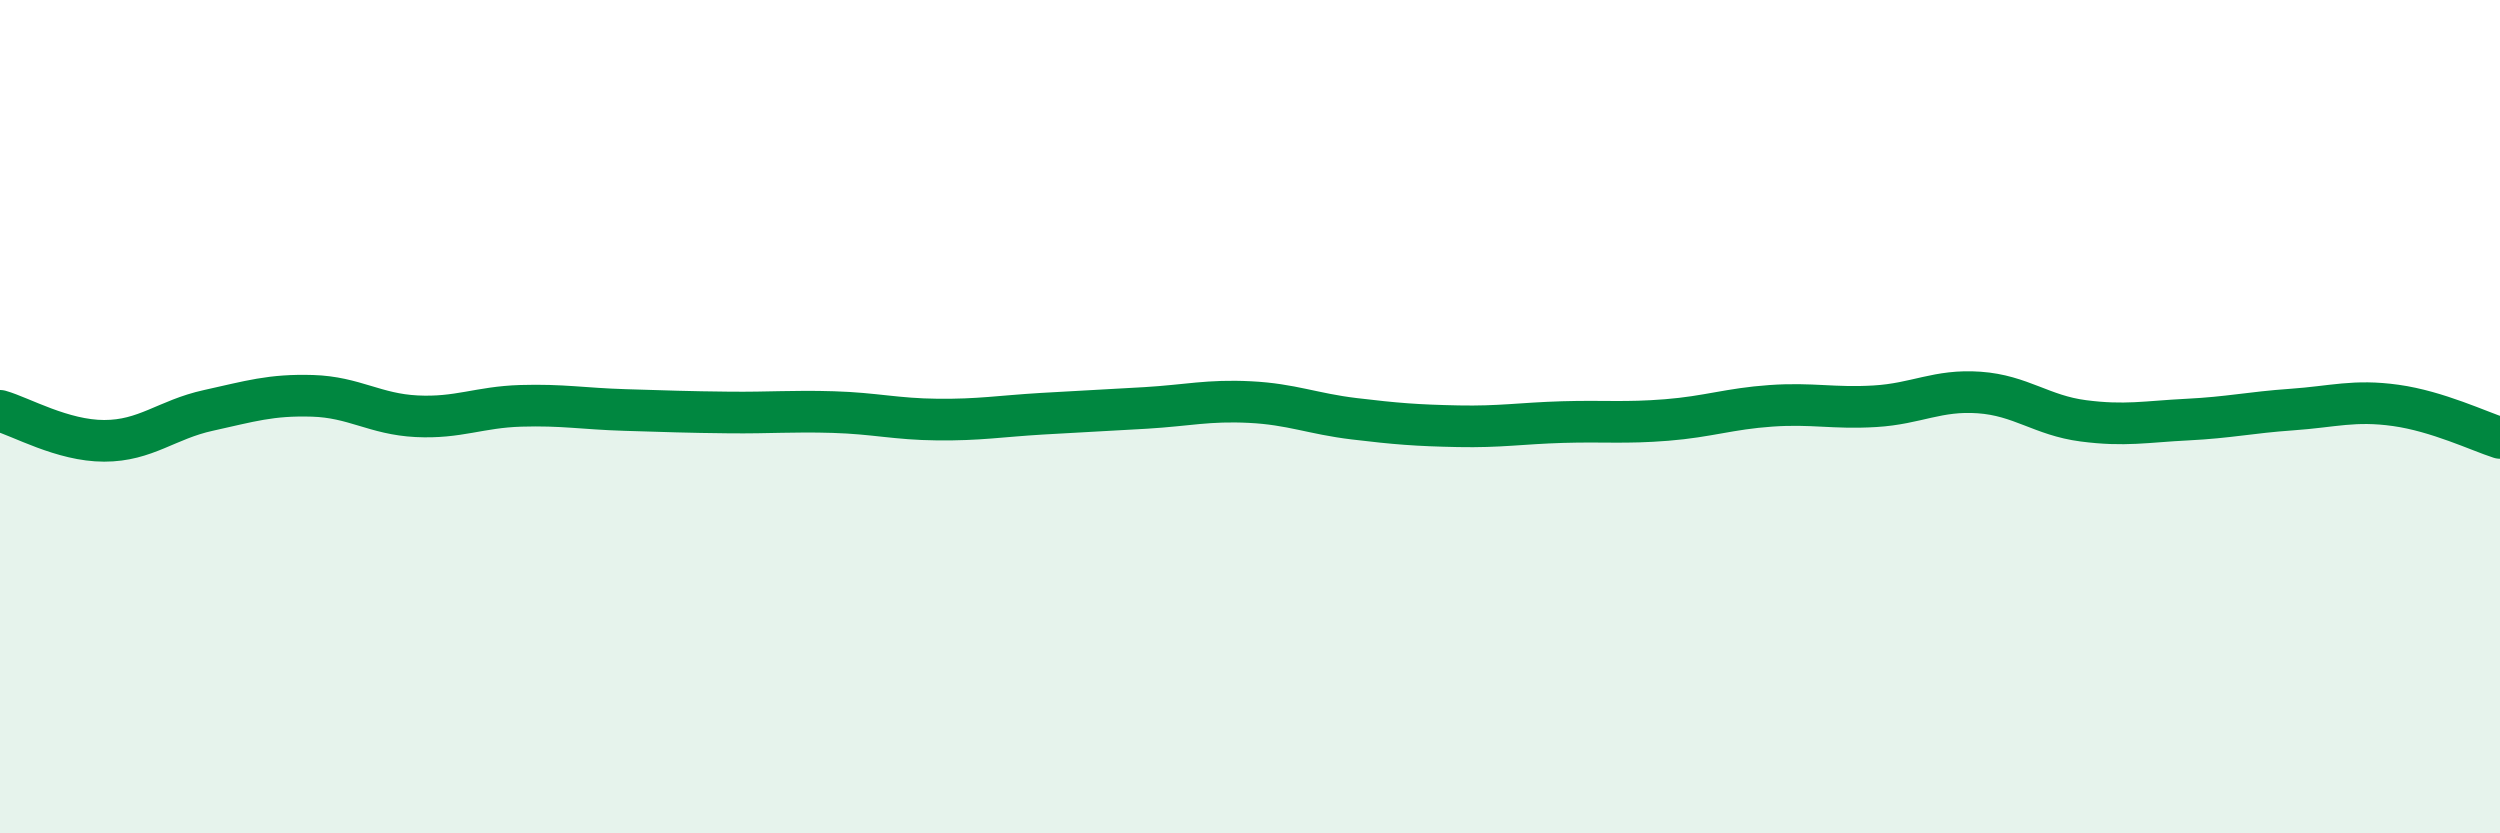
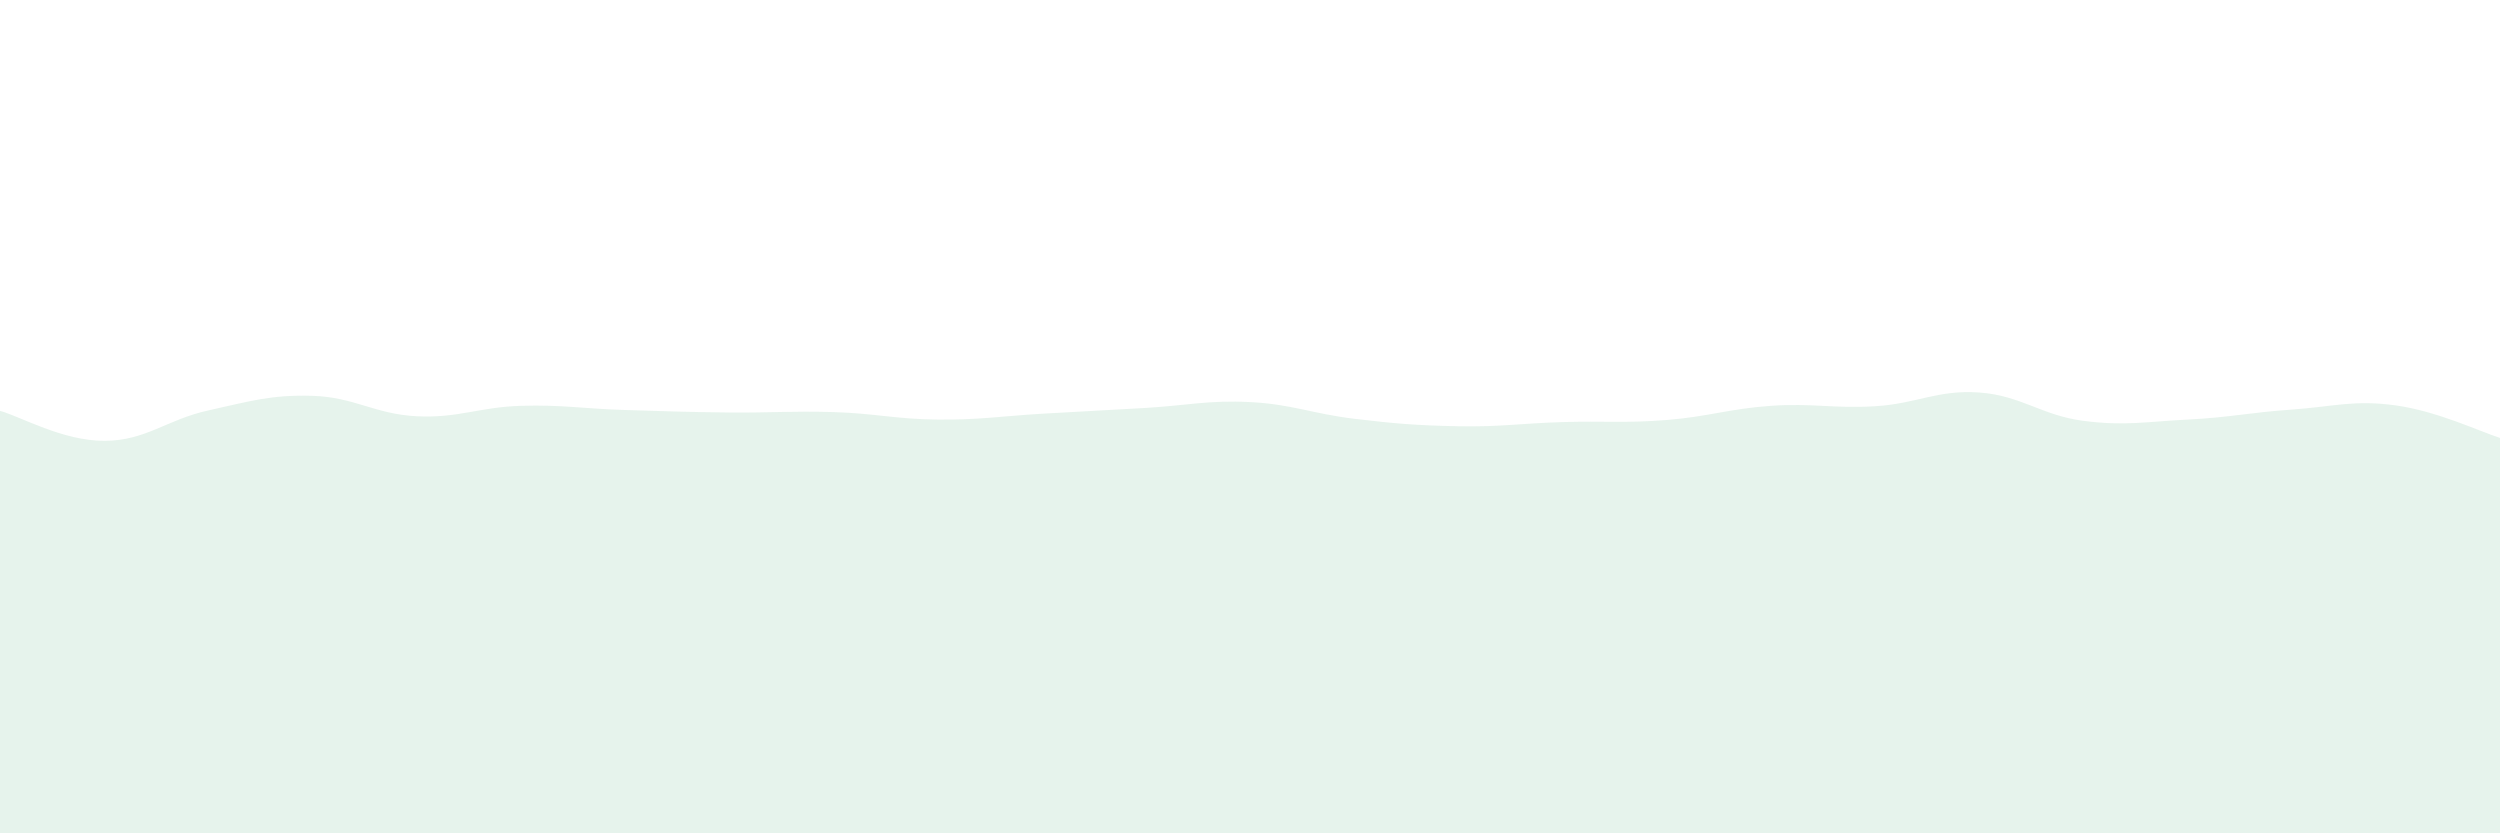
<svg xmlns="http://www.w3.org/2000/svg" width="60" height="20" viewBox="0 0 60 20">
  <path d="M 0,9.86 C 0.5,10 1.5,10.58 2.5,10.58 C 3.5,10.58 4,10.07 5,9.85 C 6,9.63 6.5,9.47 7.5,9.5 C 8.5,9.53 9,9.94 10,9.99 C 11,10.04 11.5,9.77 12.5,9.74 C 13.5,9.71 14,9.81 15,9.84 C 16,9.87 16.5,9.89 17.5,9.9 C 18.5,9.91 19,9.86 20,9.89 C 21,9.92 21.5,10.06 22.5,10.07 C 23.5,10.08 24,9.99 25,9.93 C 26,9.87 26.5,9.85 27.5,9.79 C 28.5,9.73 29,9.6 30,9.65 C 31,9.7 31.5,9.93 32.5,10.05 C 33.5,10.17 34,10.21 35,10.23 C 36,10.25 36.5,10.16 37.5,10.13 C 38.5,10.1 39,10.16 40,10.08 C 41,10 41.5,9.81 42.5,9.74 C 43.5,9.67 44,9.81 45,9.75 C 46,9.69 46.5,9.35 47.5,9.42 C 48.5,9.49 49,9.97 50,10.1 C 51,10.23 51.5,10.12 52.5,10.07 C 53.5,10.02 54,9.9 55,9.83 C 56,9.76 56.5,9.59 57.5,9.73 C 58.5,9.87 59.5,10.35 60,10.51L60 20L0 20Z" fill="#008740" opacity="0.1" stroke-linecap="round" stroke-linejoin="round" />
-   <path d="M 0,9.86 C 0.5,10 1.5,10.58 2.5,10.58 C 3.5,10.58 4,10.07 5,9.85 C 6,9.63 6.5,9.47 7.5,9.5 C 8.5,9.53 9,9.94 10,9.99 C 11,10.04 11.5,9.77 12.5,9.74 C 13.5,9.71 14,9.81 15,9.84 C 16,9.87 16.5,9.89 17.5,9.9 C 18.5,9.91 19,9.86 20,9.89 C 21,9.92 21.5,10.06 22.5,10.07 C 23.5,10.08 24,9.99 25,9.93 C 26,9.87 26.5,9.85 27.5,9.79 C 28.5,9.73 29,9.6 30,9.65 C 31,9.7 31.5,9.93 32.5,10.05 C 33.5,10.17 34,10.21 35,10.23 C 36,10.25 36.5,10.16 37.5,10.13 C 38.5,10.1 39,10.16 40,10.08 C 41,10 41.5,9.81 42.5,9.74 C 43.5,9.67 44,9.81 45,9.75 C 46,9.69 46.5,9.35 47.5,9.42 C 48.5,9.49 49,9.97 50,10.1 C 51,10.23 51.5,10.12 52.5,10.07 C 53.5,10.02 54,9.9 55,9.83 C 56,9.76 56.5,9.59 57.5,9.73 C 58.5,9.87 59.5,10.35 60,10.51" stroke="#008740" stroke-width="1" fill="none" stroke-linecap="round" stroke-linejoin="round" />
</svg>